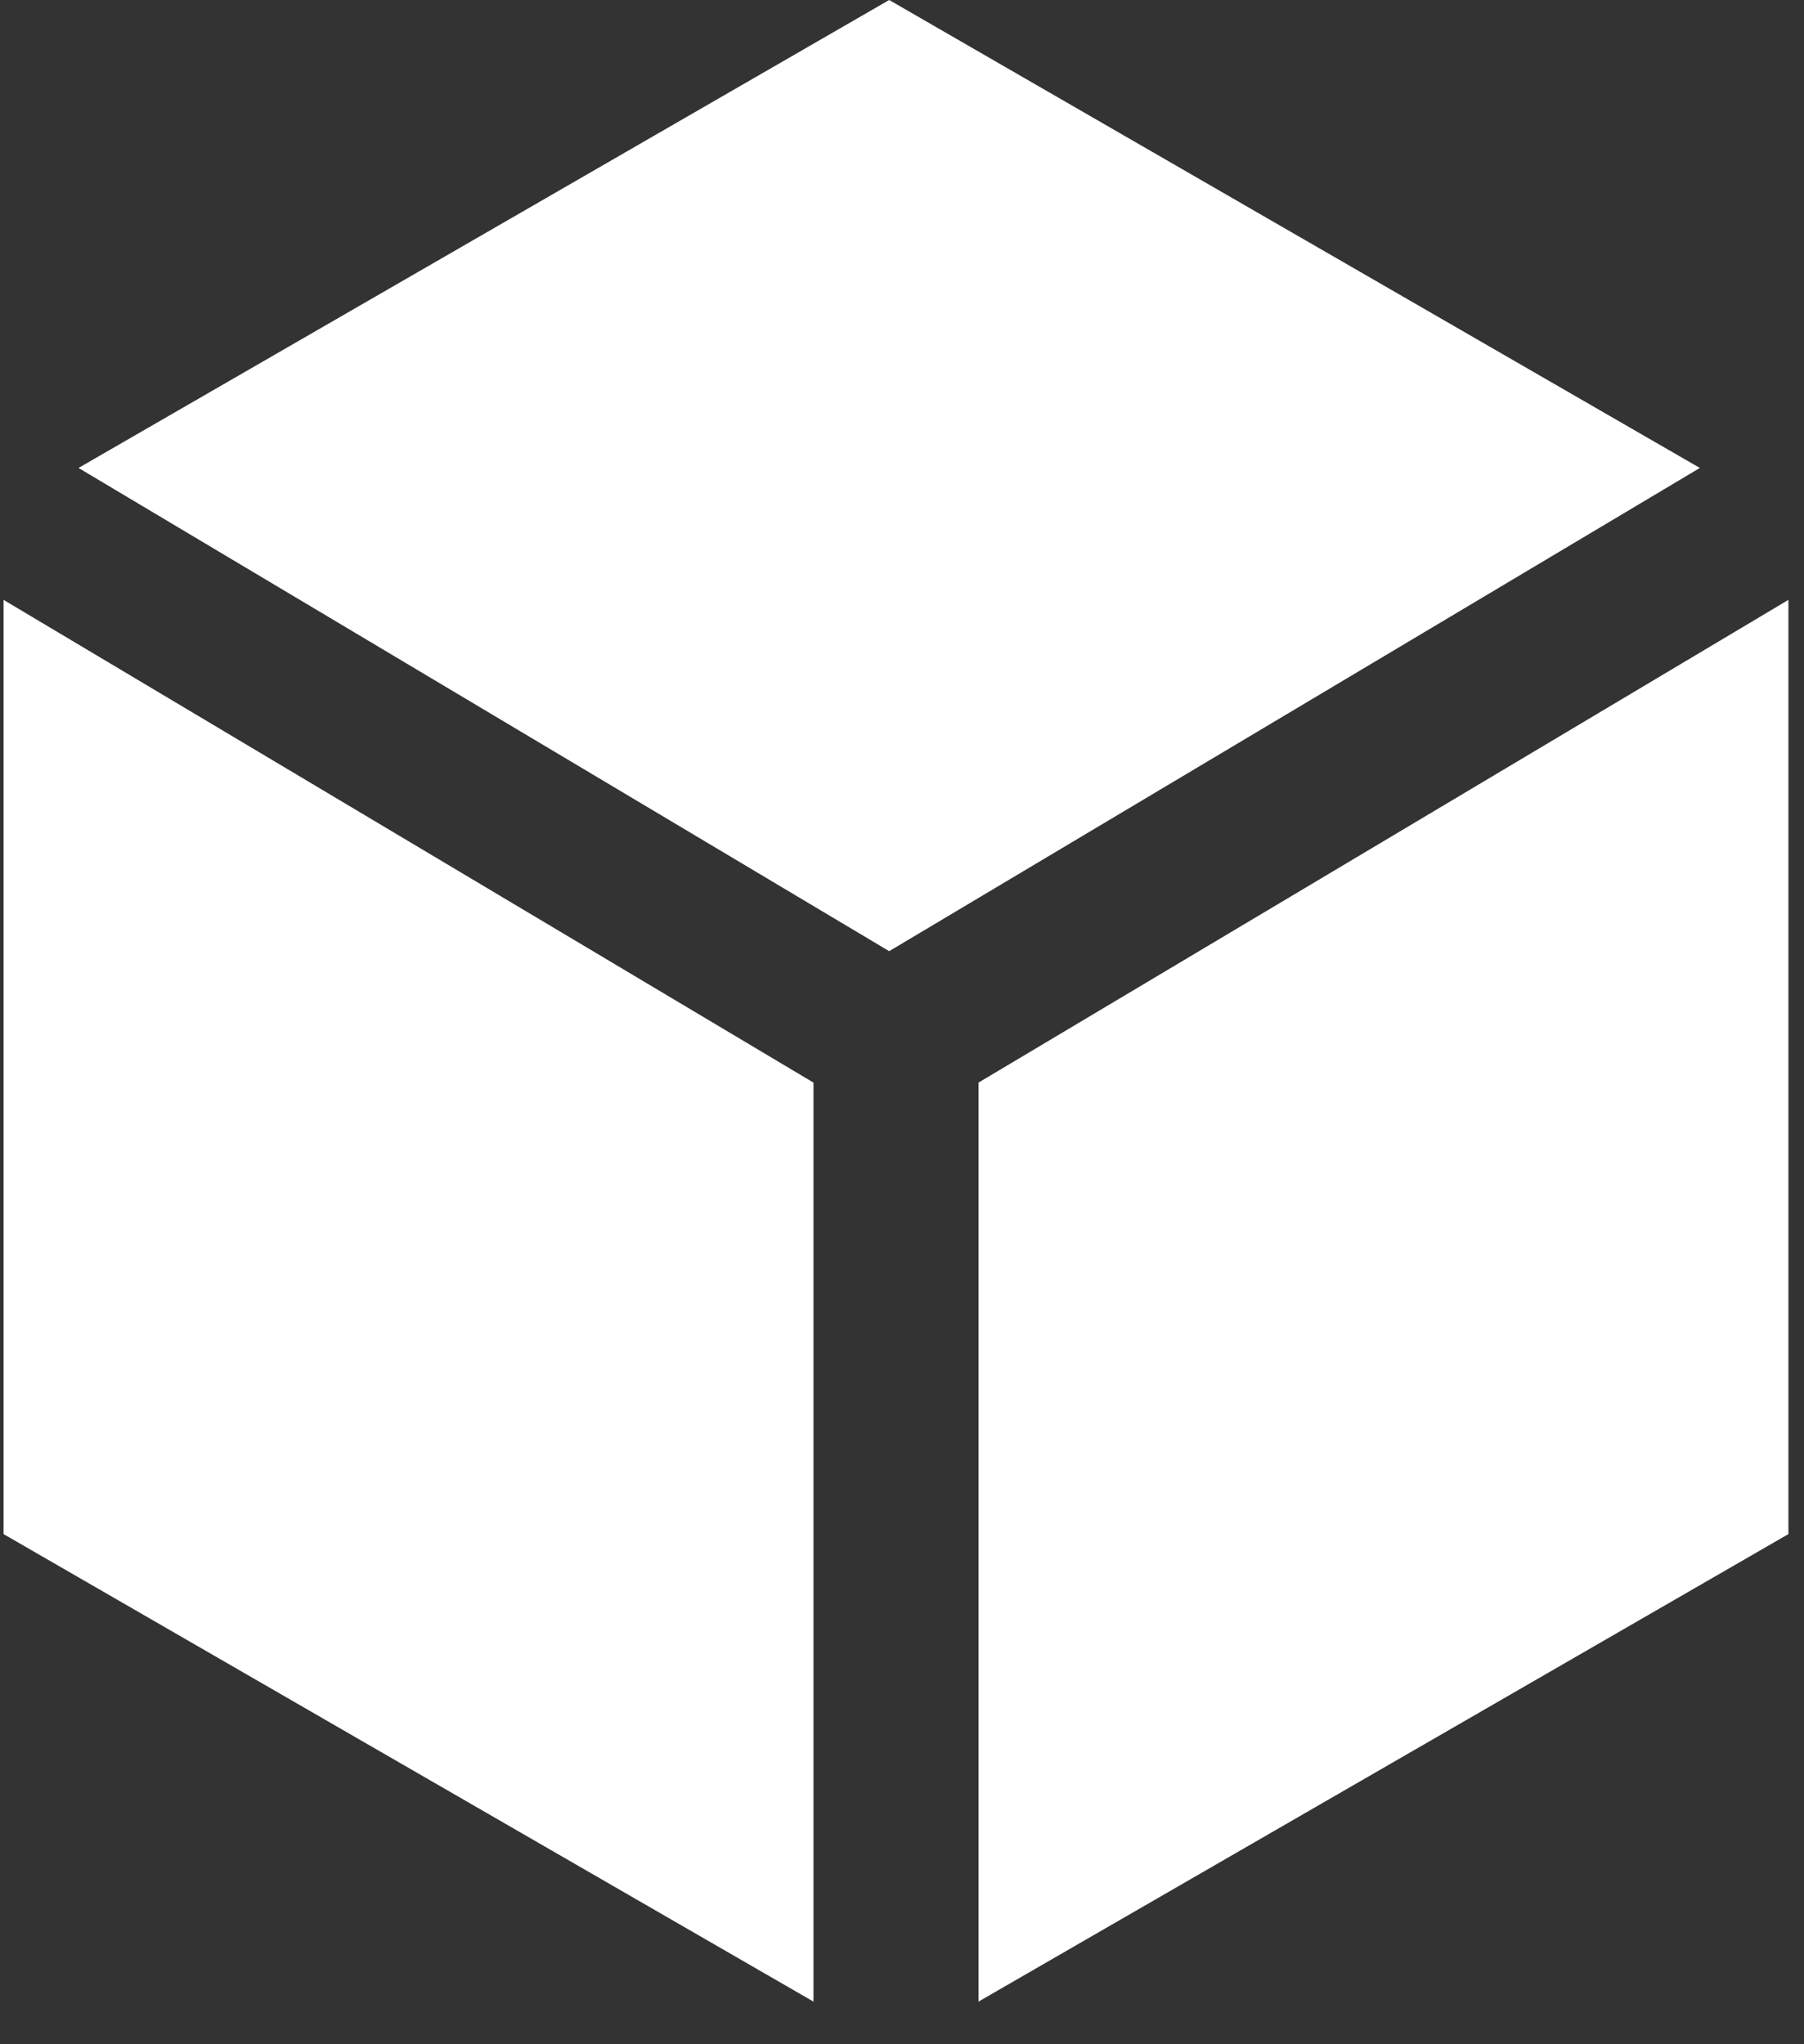
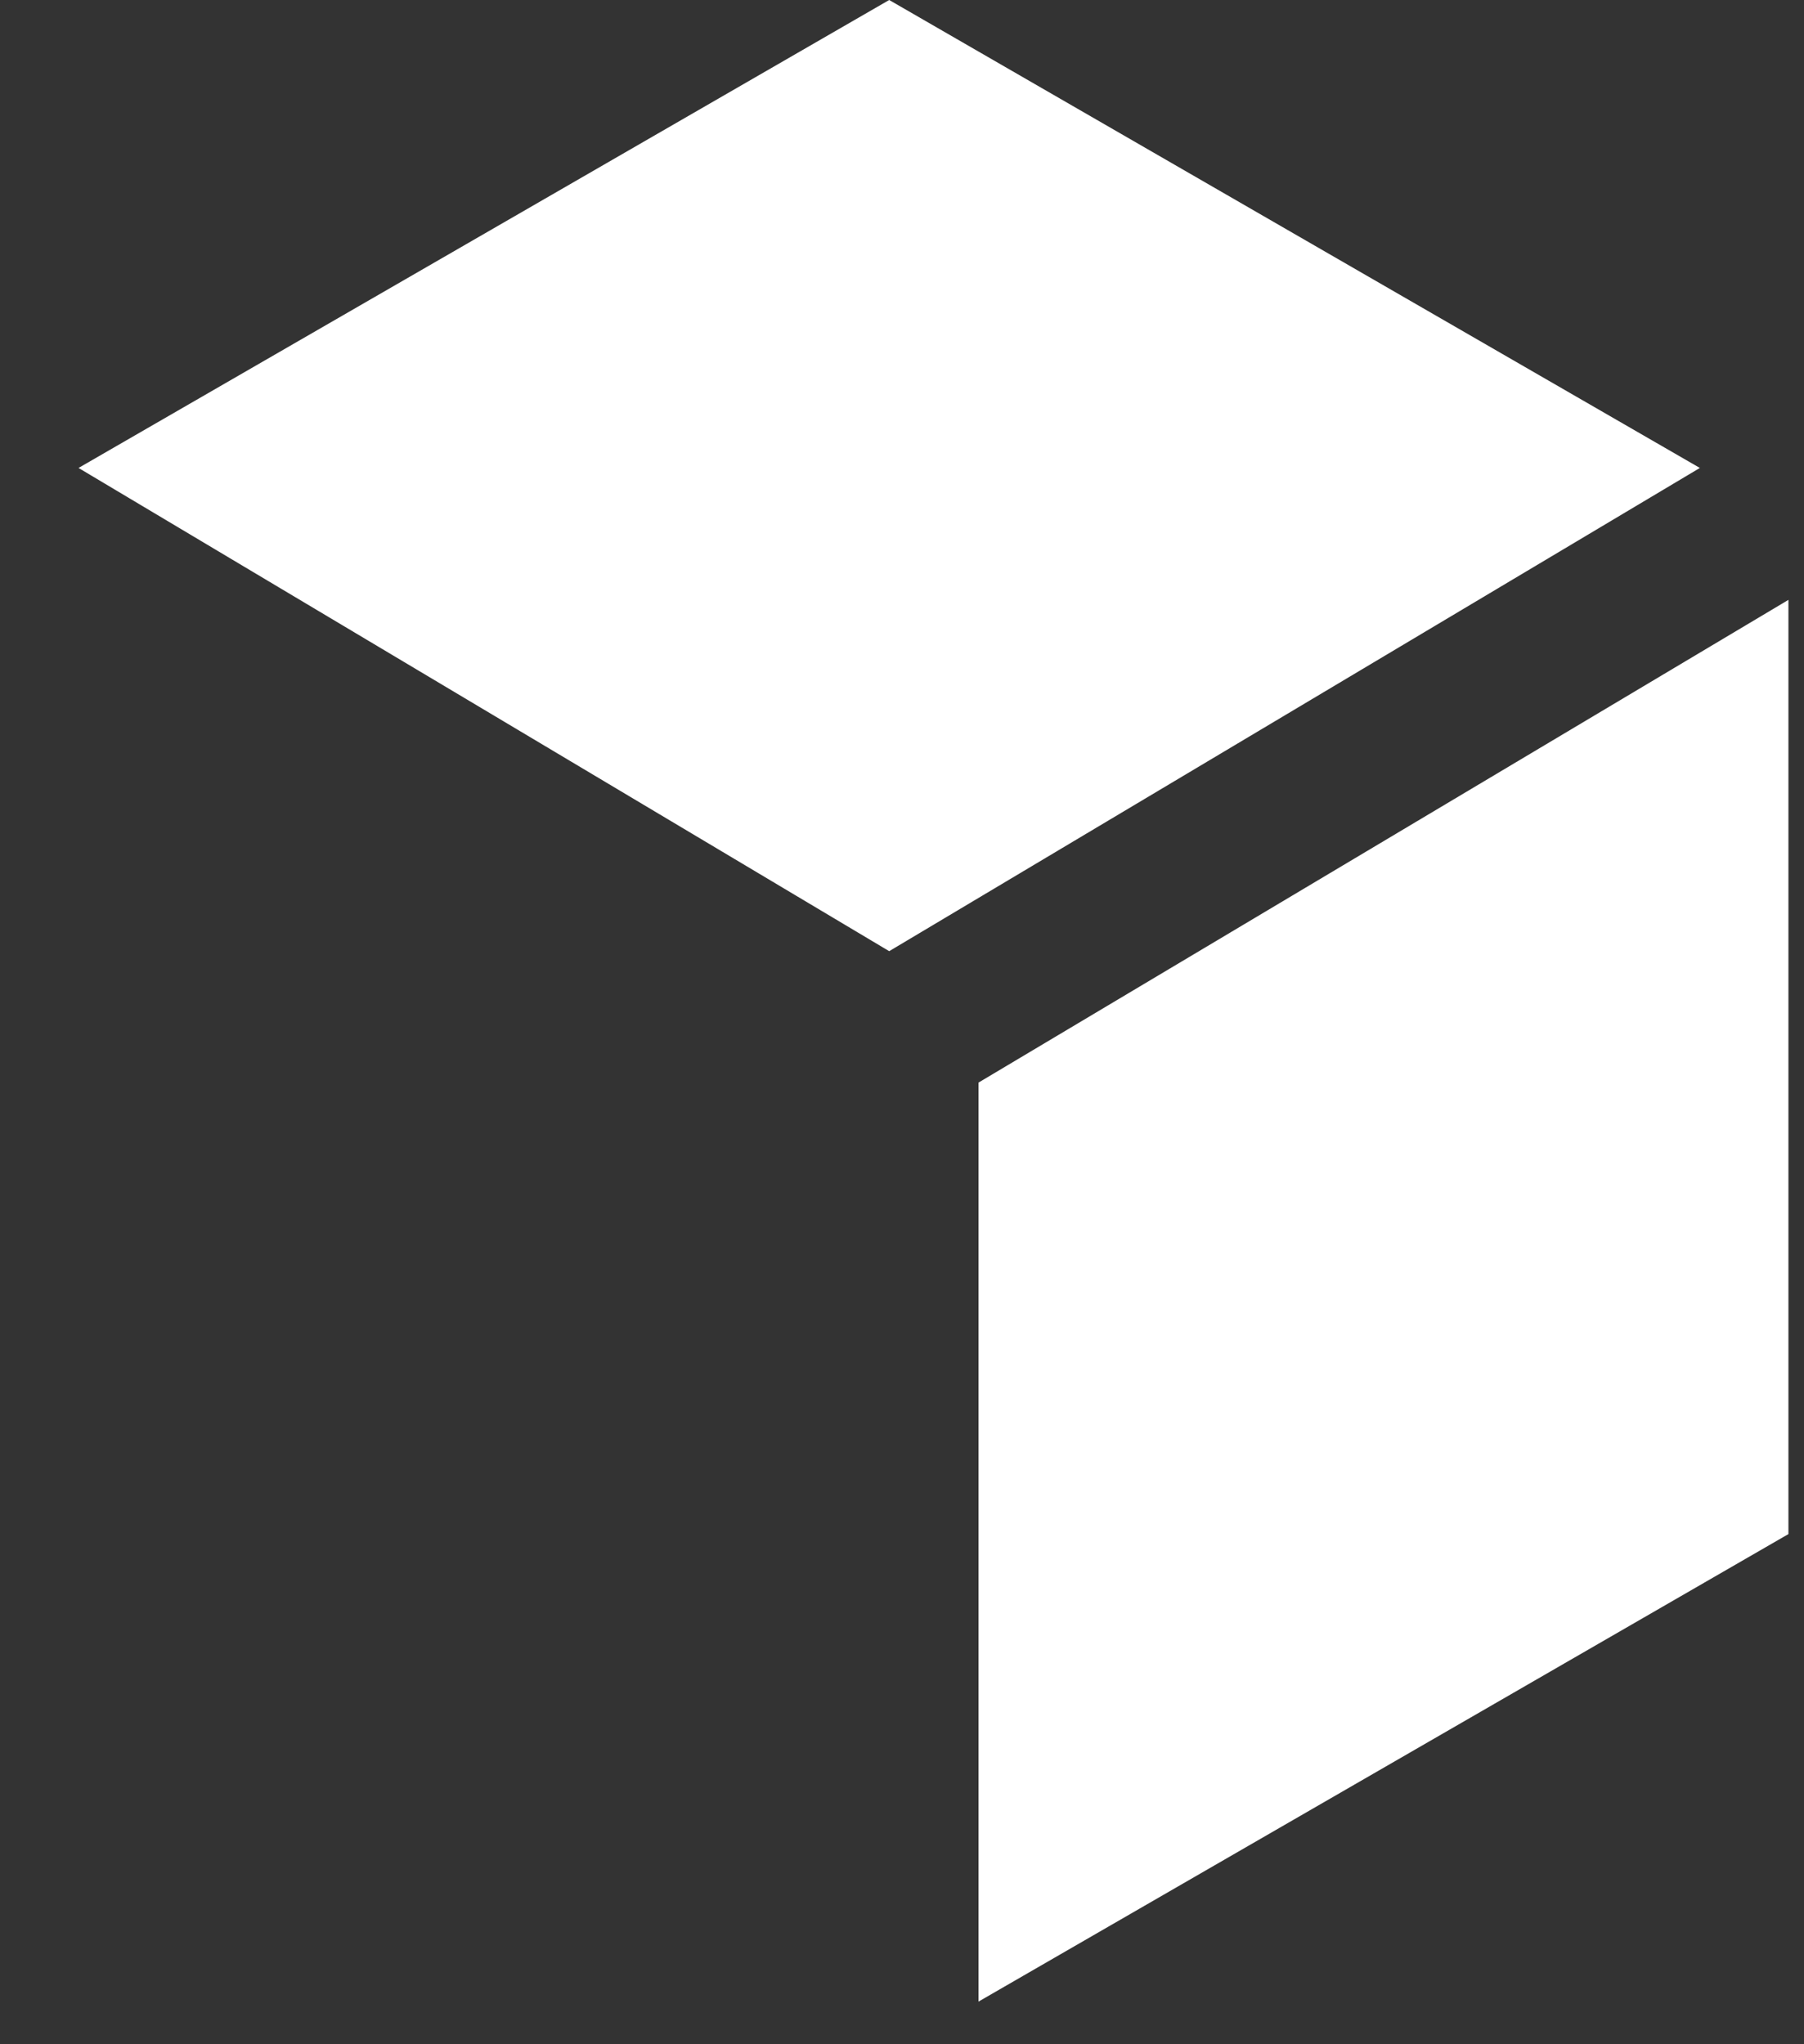
<svg xmlns="http://www.w3.org/2000/svg" width="30px" height="34px" viewBox="0 0 30 34" version="1.1">
  <rect x="0" y="0" width="30" height="34" fill="#333333" stroke="none" />
  <title>Group 2</title>
  <desc>Created with Sketch.</desc>
  <g id="01--Home" stroke="none" stroke-width="1" fill="none" fill-rule="evenodd">
    <g id="01-Home-Tablet-met-discipline-stripfiguren" transform="translate(-137, -1411)" fill="#FFFFFF">
      <g id="Group-2" transform="translate(137, 1411)">
        <polygon id="Fill-4" points="28.268 7.783 14.787 6.83897383e-14 1.306 7.783 14.787 15.82" />
-         <polygon id="Fill-7" points="13.528 18.006 0.059 9.977 0.059 25.515 13.528 33.291" />
        <polygon id="Fill-9" points="16.272 18.006 16.272 33.291 29.741 25.515 29.741 9.977" />
      </g>
    </g>
  </g>
</svg>